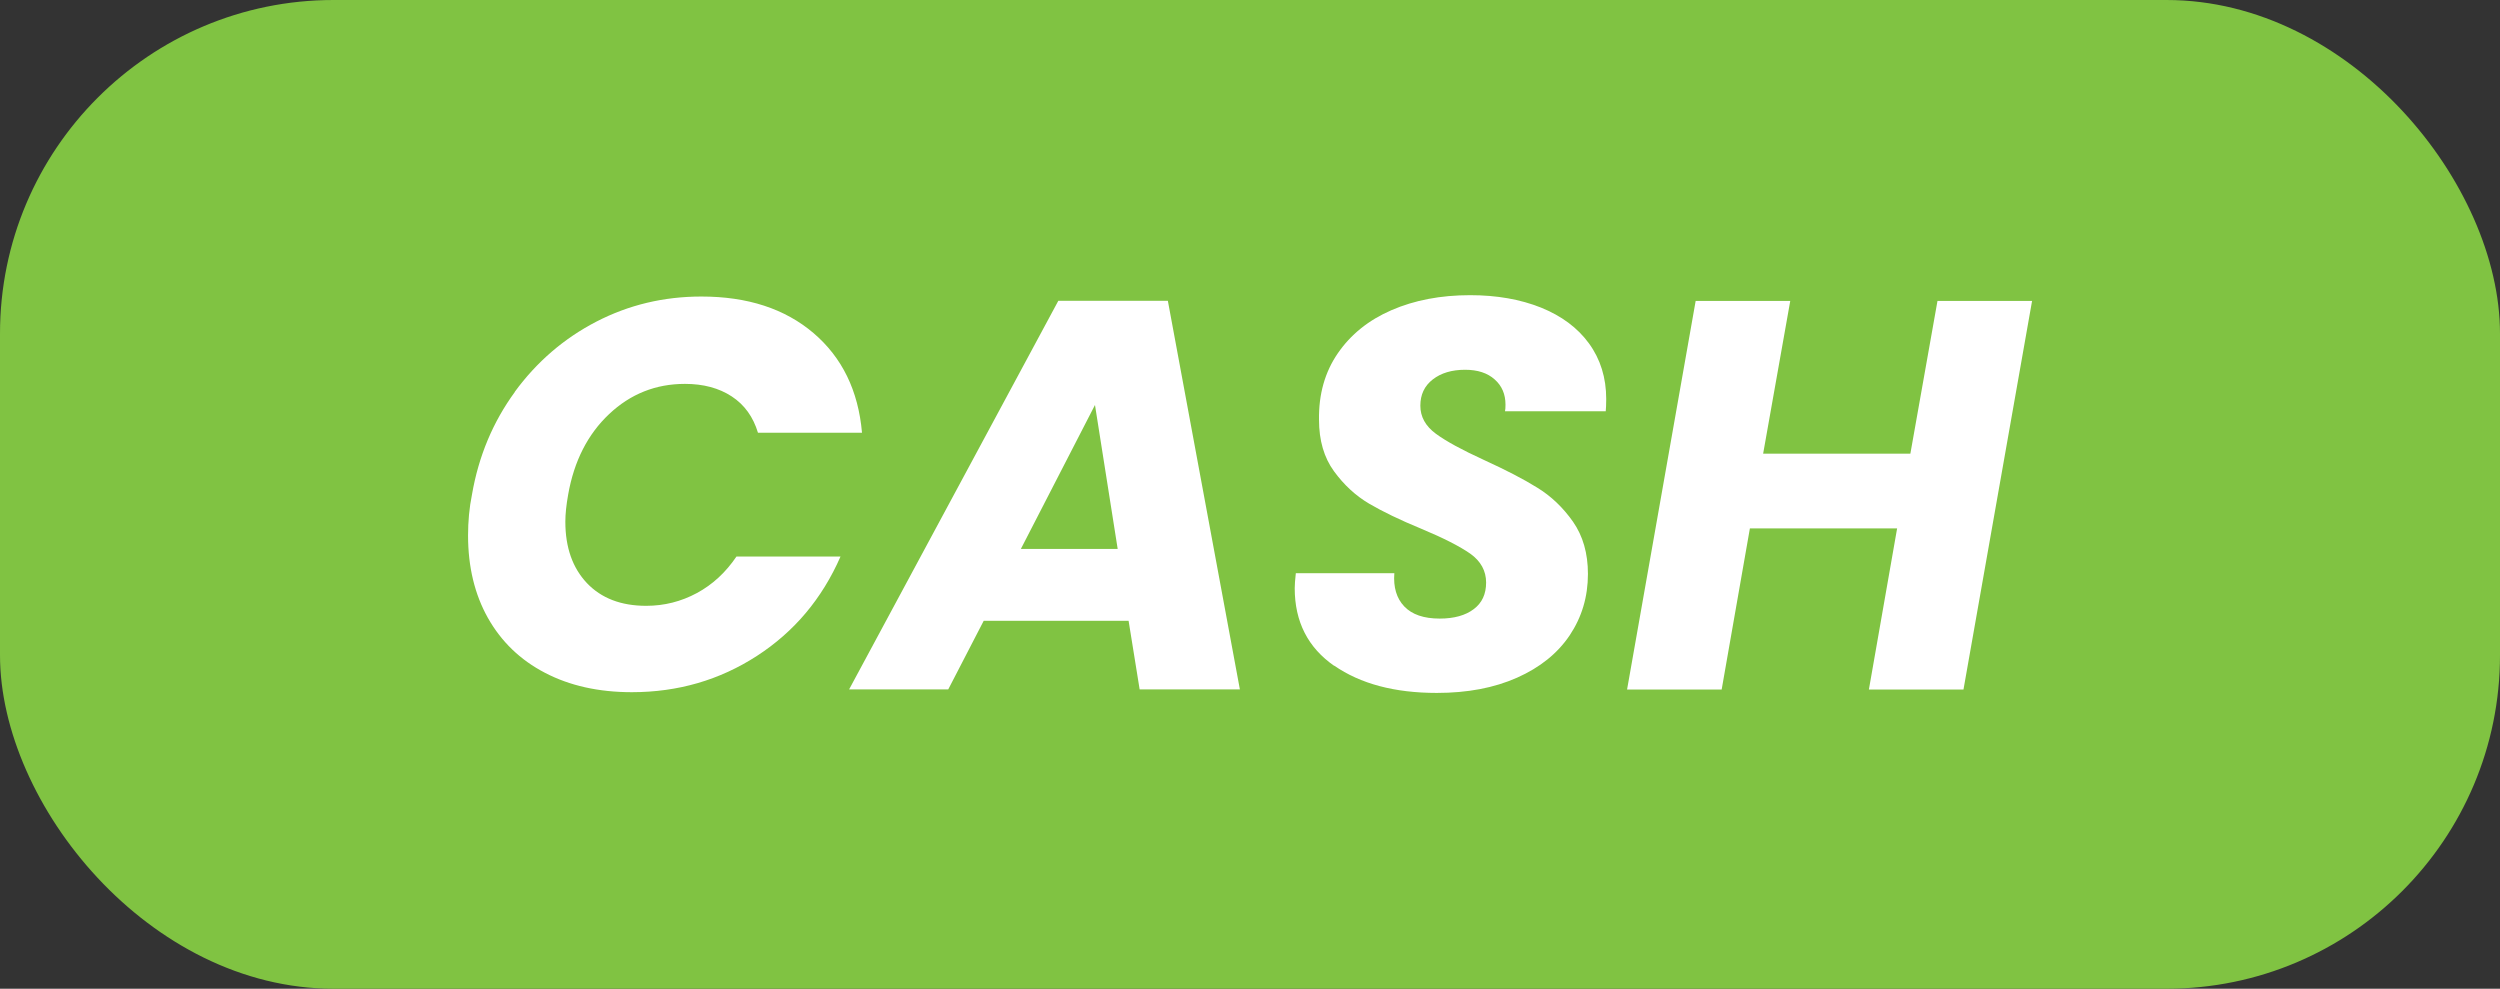
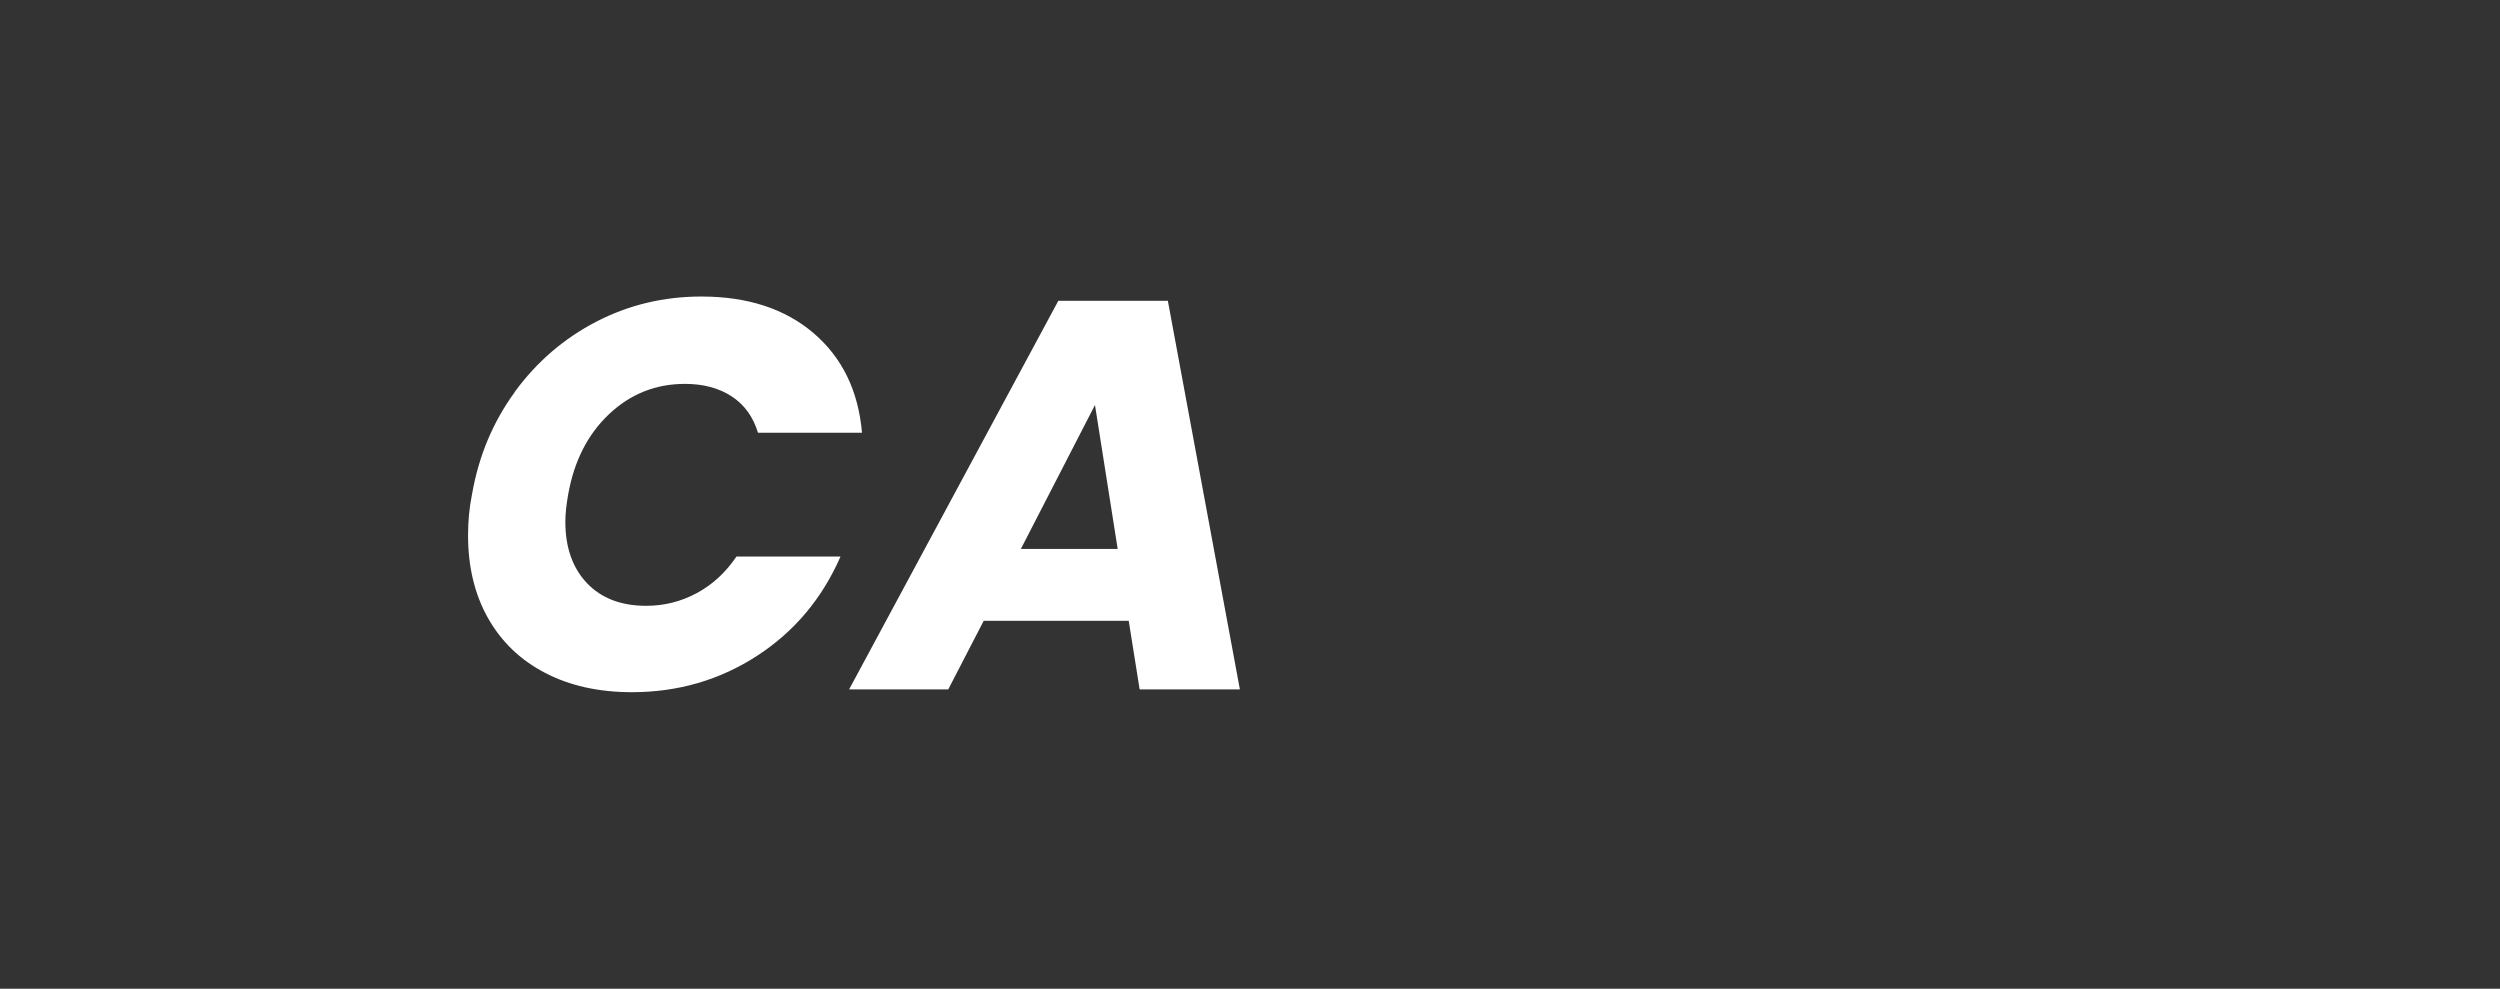
<svg xmlns="http://www.w3.org/2000/svg" id="Layer_1" data-name="Layer 1" viewBox="0 0 203.77 80.59">
  <rect x="0" y="0" width="203.77" height="80.59" fill="#333333" stroke="none" />
  <defs>
    <style> .cls-1 { fill: #fff; } .cls-2 { fill: #80c342; } </style>
  </defs>
-   <rect class="cls-2" y="0" width="203.77" height="80.59" rx="27.19" ry="27.19" />
  <g>
    <path class="cls-1" d="M41.95,31.95c1.79-2.45,4.01-4.36,6.65-5.73,2.65-1.37,5.5-2.05,8.57-2.05,3.76,0,6.8,.99,9.14,2.98,2.33,1.99,3.65,4.69,3.95,8.12h-8.48c-.39-1.29-1.1-2.28-2.14-2.96-1.04-.68-2.31-1.02-3.81-1.02-2.38,0-4.44,.82-6.18,2.46-1.74,1.64-2.86,3.83-3.34,6.56-.15,.84-.23,1.58-.23,2.21,0,2.11,.59,3.77,1.76,5.01,1.17,1.23,2.78,1.85,4.83,1.85,1.47,0,2.85-.35,4.13-1.04,1.28-.69,2.35-1.68,3.23-2.98h8.48c-1.5,3.43-3.77,6.13-6.81,8.1-3.04,1.97-6.44,2.96-10.2,2.96-2.71,0-5.07-.53-7.08-1.58-2.02-1.05-3.56-2.54-4.65-4.47-1.08-1.92-1.62-4.17-1.62-6.72,0-1.14,.1-2.26,.32-3.34,.54-3.13,1.71-5.92,3.5-8.37Z" />
-     <path class="cls-1" d="M92,50.6h-11.82l-2.89,5.59h-8.08l17.05-31.67h8.93l5.87,31.67h-8.17l-.9-5.59Zm-.9-5.86l-1.85-11.73-6.04,11.73h7.89Z" />
-     <path class="cls-1" d="M108.76,54.28c-2.15-1.49-3.23-3.6-3.23-6.34,0-.27,.03-.68,.09-1.22h8.03c-.09,1.14,.18,2.05,.81,2.71,.63,.66,1.59,.99,2.89,.99,1.17,0,2.1-.26,2.77-.77,.68-.51,1.01-1.23,1.01-2.17s-.43-1.74-1.29-2.35c-.86-.6-2.19-1.28-3.99-2.03-1.75-.72-3.17-1.41-4.26-2.05-1.1-.65-2.05-1.53-2.86-2.64-.81-1.11-1.22-2.51-1.22-4.2-.03-2.08,.48-3.88,1.53-5.41,1.05-1.53,2.51-2.71,4.38-3.52s4-1.22,6.41-1.22c2.17,0,4.09,.34,5.77,1.01,1.68,.68,2.99,1.65,3.92,2.93s1.4,2.79,1.4,4.53c0,.45-.02,.78-.04,.99h-8.21c.03-.12,.04-.3,.04-.54,0-.84-.29-1.53-.88-2.05-.59-.53-1.39-.79-2.41-.79-1.08,0-1.96,.26-2.64,.79s-1.01,1.24-1.01,2.14,.42,1.66,1.26,2.28c.84,.62,2.15,1.33,3.92,2.14,1.77,.81,3.23,1.56,4.35,2.26,1.13,.69,2.1,1.62,2.91,2.77,.81,1.16,1.22,2.58,1.22,4.26,0,1.87-.5,3.53-1.49,5.01-.99,1.47-2.42,2.62-4.29,3.45s-4.04,1.24-6.54,1.24c-3.43,0-6.22-.74-8.37-2.23Z" />
-     <path class="cls-1" d="M165.63,24.53l-5.59,31.67h-7.71l2.3-13.13h-12l-2.3,13.13h-7.71l5.59-31.67h7.71l-2.21,12.45h12l2.21-12.45h7.71Z" />
+     <path class="cls-1" d="M92,50.6h-11.82l-2.89,5.59h-8.08l17.05-31.67h8.93l5.87,31.67h-8.17Zm-.9-5.86l-1.85-11.73-6.04,11.73h7.89Z" />
  </g>
</svg>